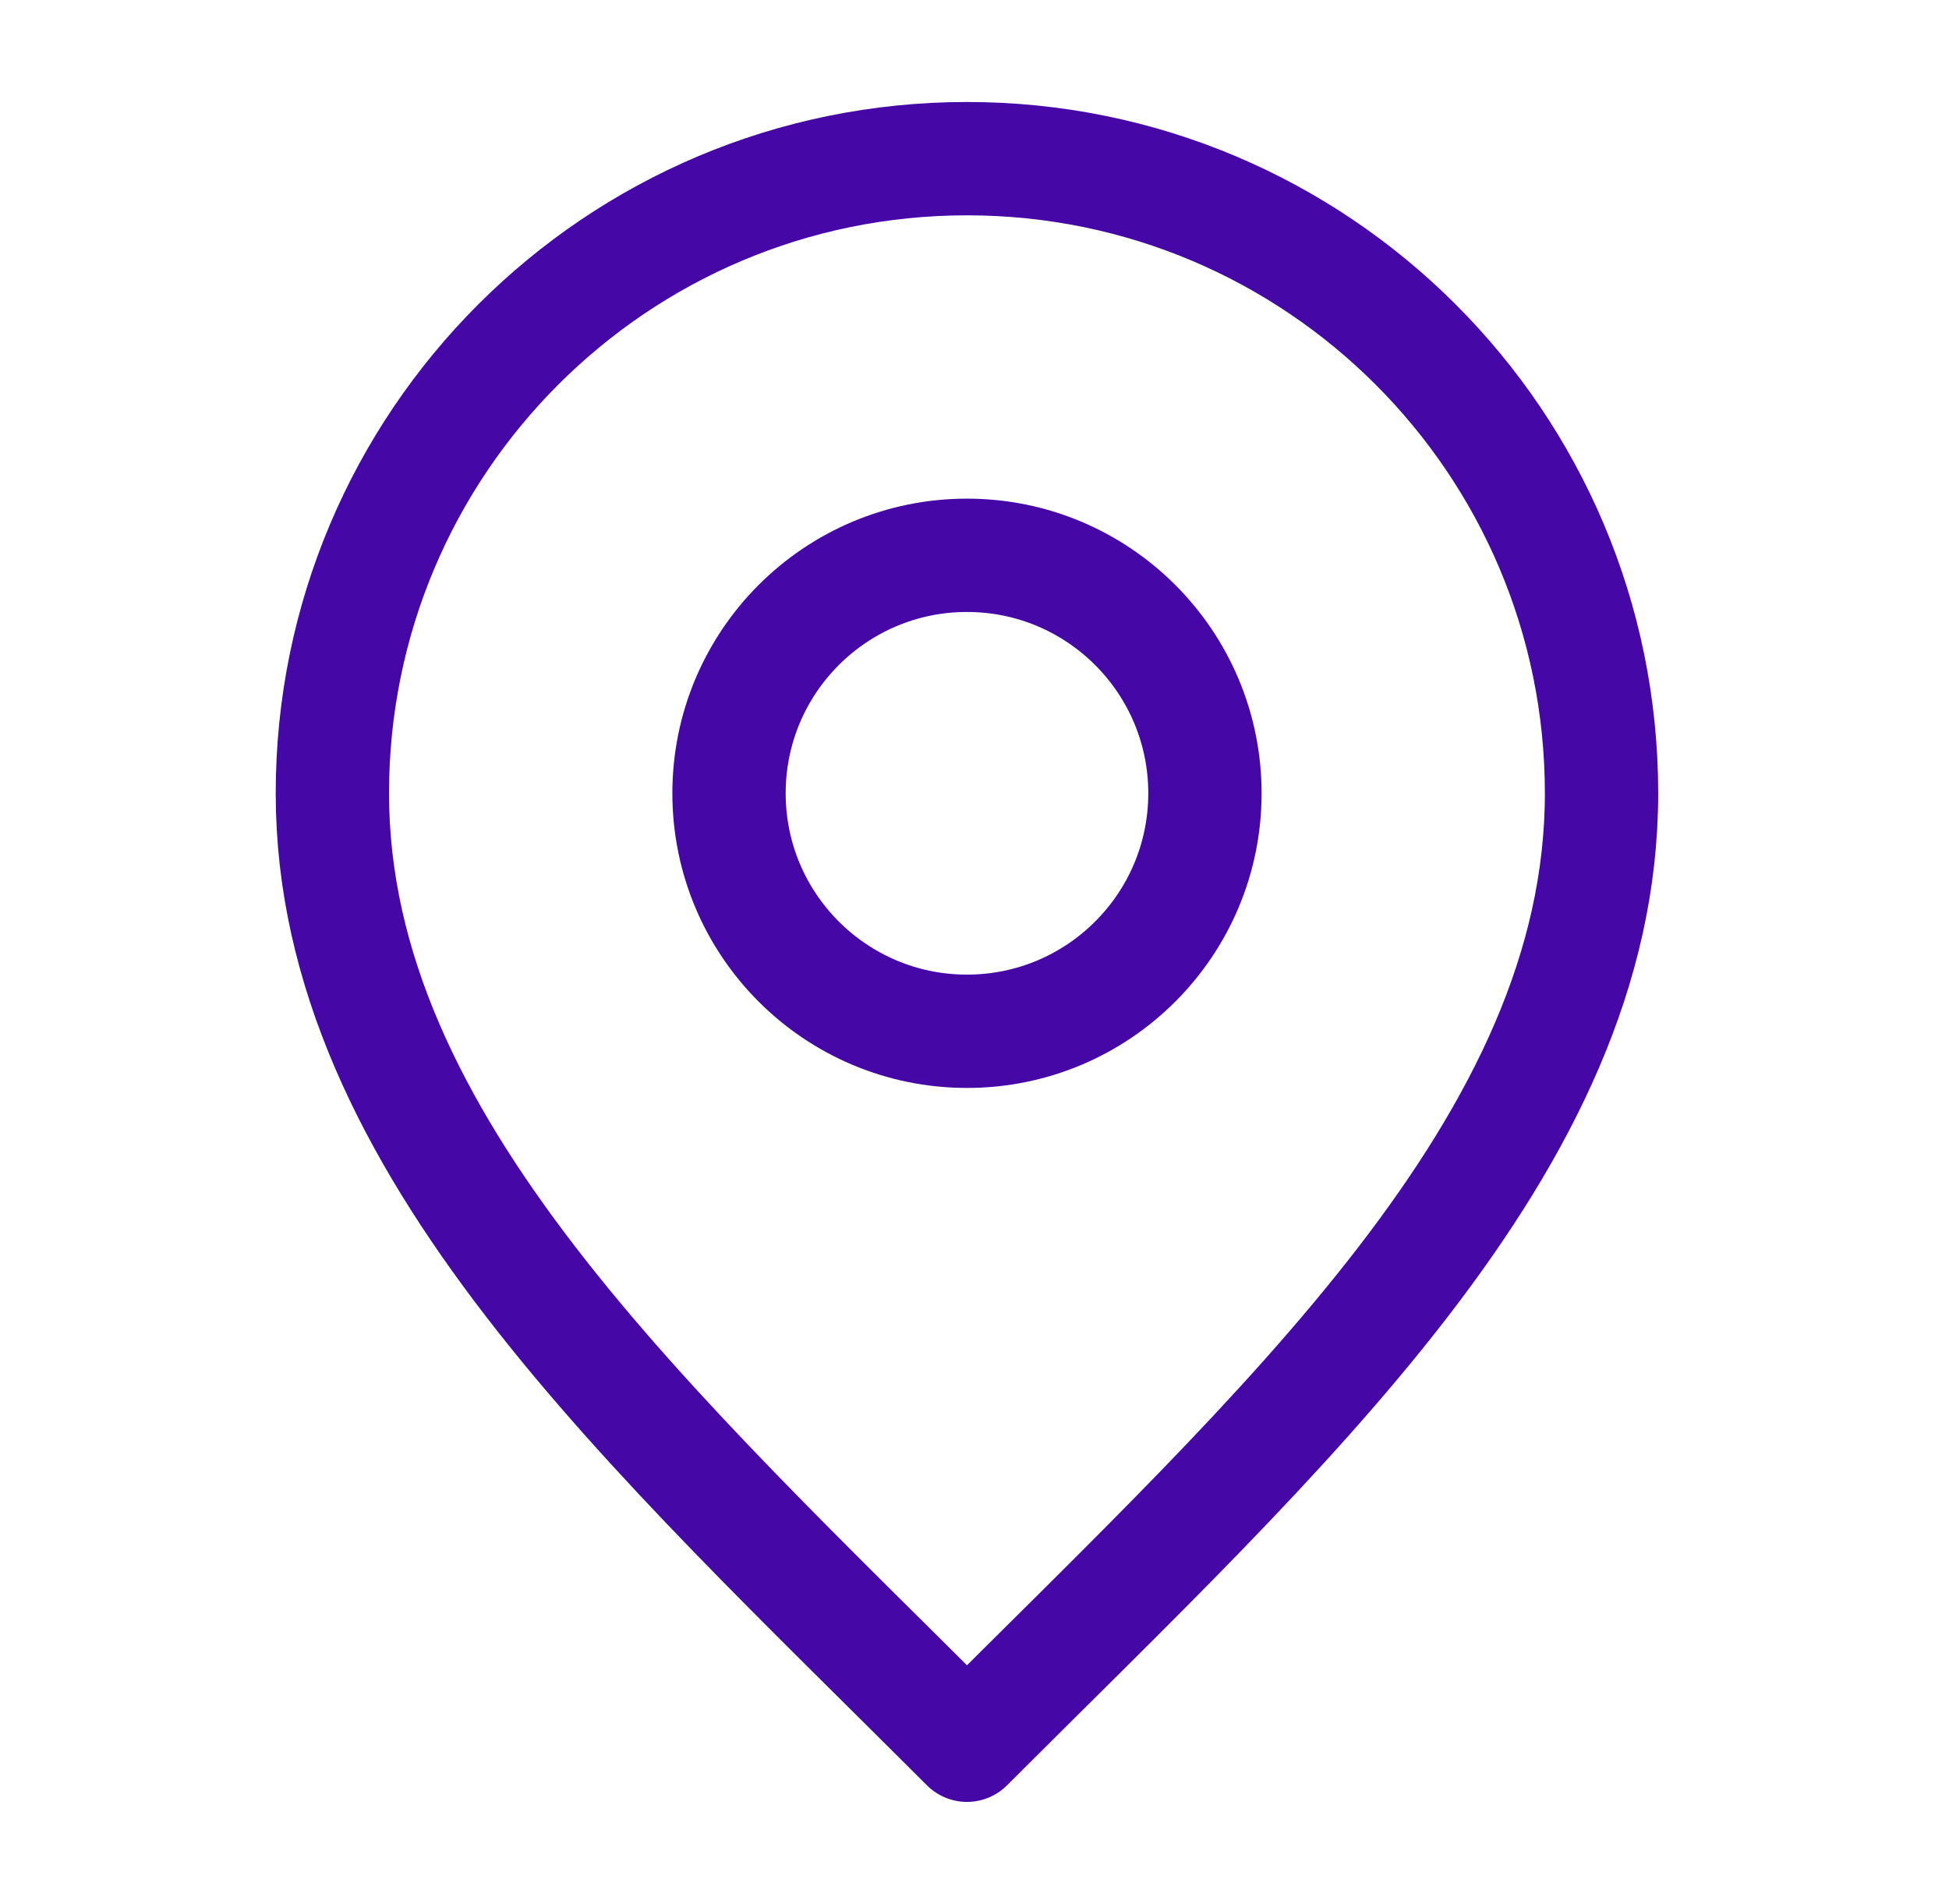
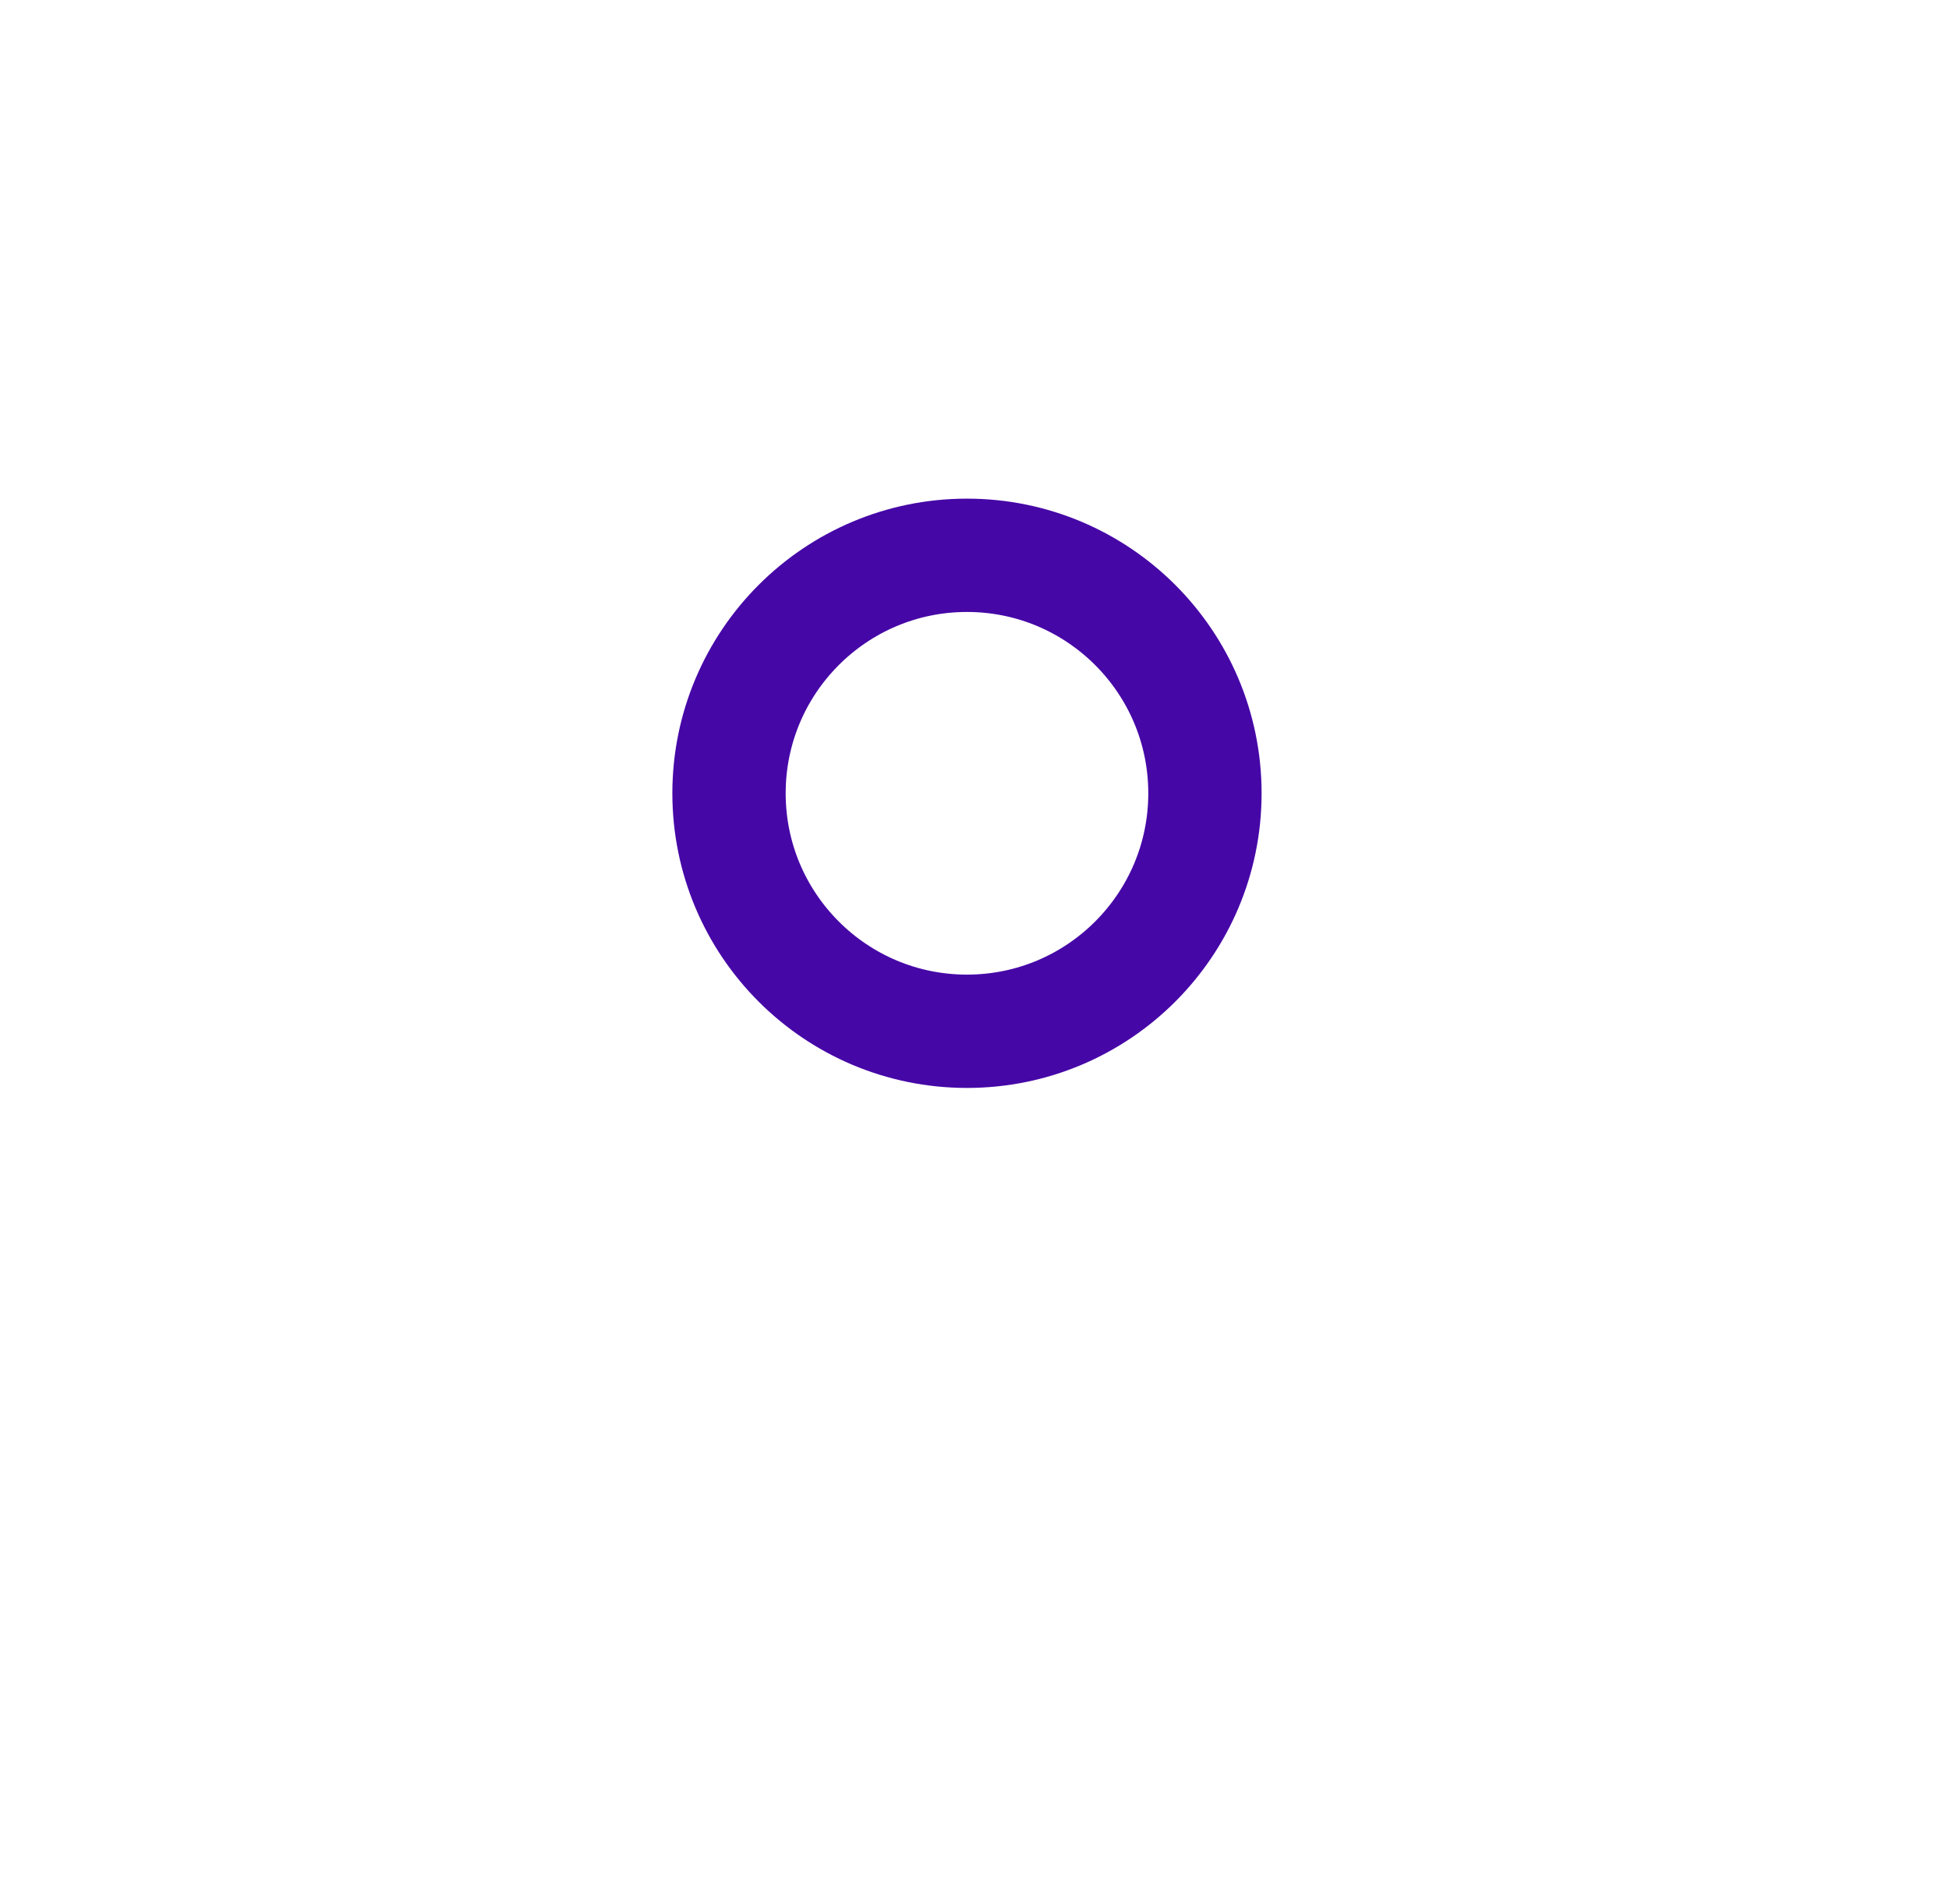
<svg xmlns="http://www.w3.org/2000/svg" width="43" height="42" viewBox="0 0 43 42" fill="none">
  <path d="M21.334 22.75C24.233 22.75 26.584 20.399 26.584 17.5C26.584 14.601 24.233 12.25 21.334 12.25C18.434 12.25 16.084 14.601 16.084 17.5C16.084 20.399 18.434 22.75 21.334 22.75Z" stroke="#4607A7" stroke-width="2.5" stroke-linecap="round" stroke-linejoin="round" />
-   <path d="M21.334 38.5C28.334 31.5 35.334 25.232 35.334 17.5C35.334 9.768 29.066 3.5 21.334 3.5C13.601 3.5 7.333 9.768 7.333 17.5C7.333 25.232 14.334 31.5 21.334 38.5Z" stroke="#4607A7" stroke-width="2.5" stroke-linecap="round" stroke-linejoin="round" />
</svg>